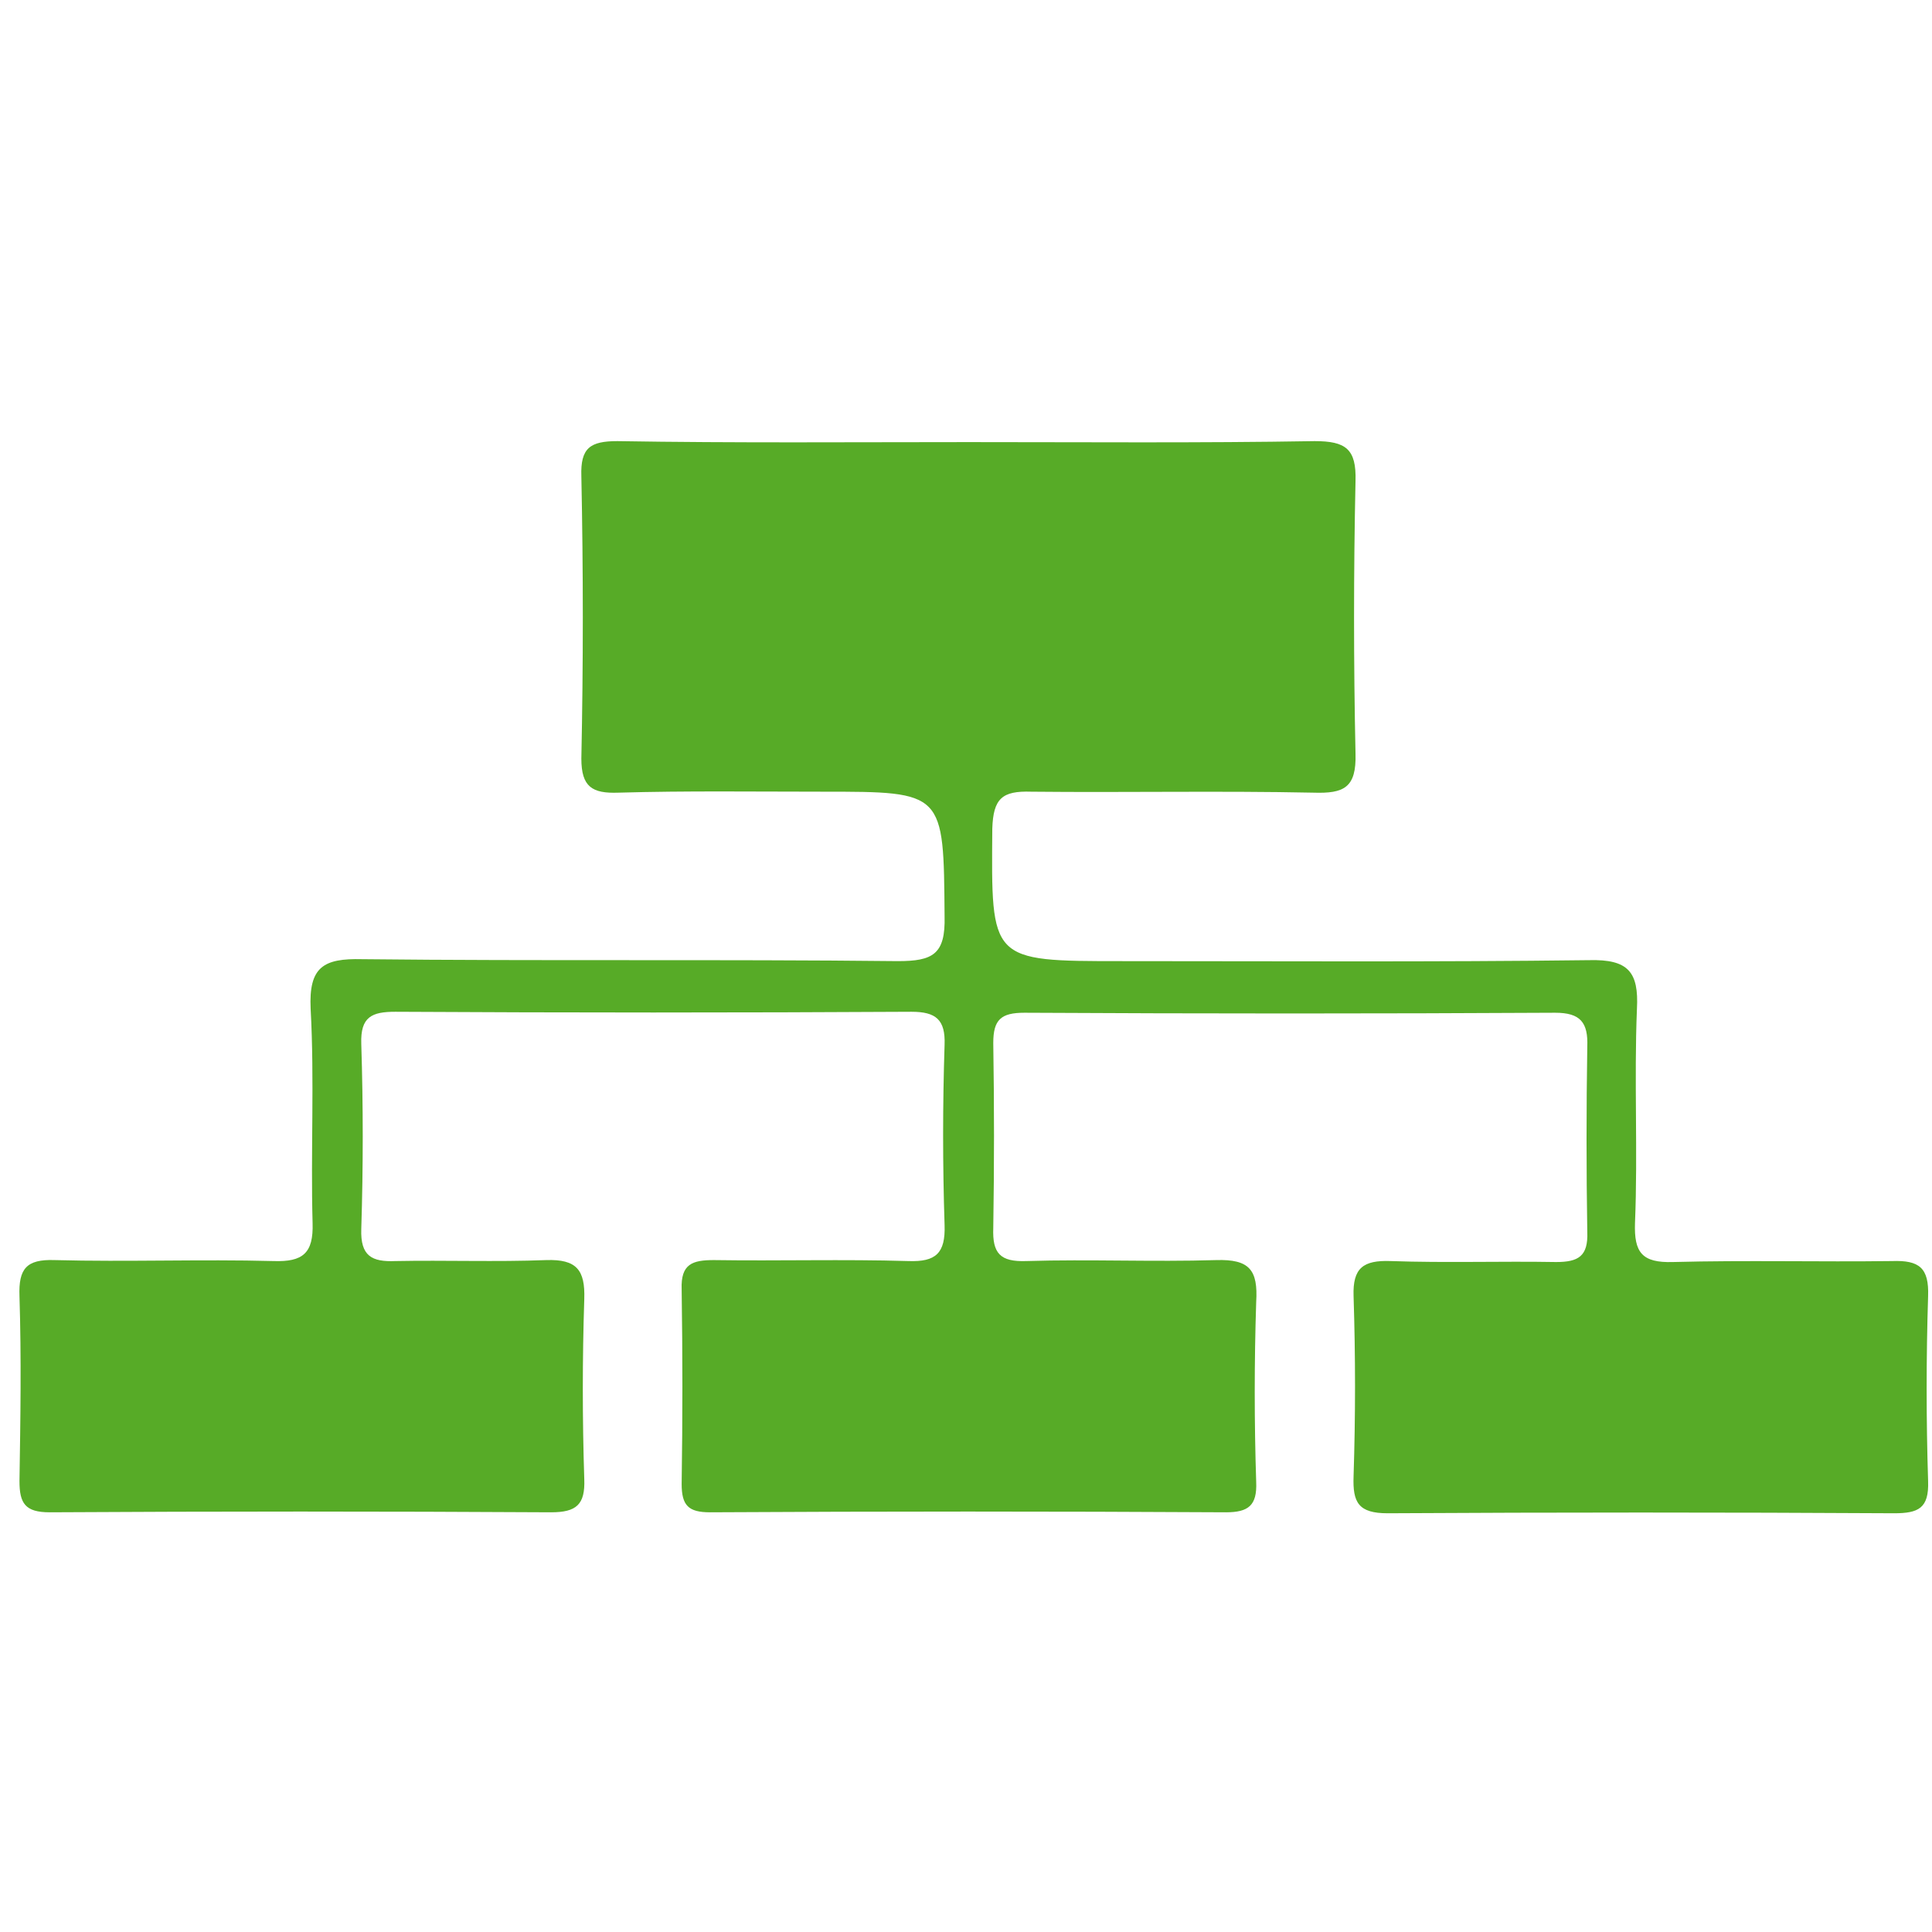
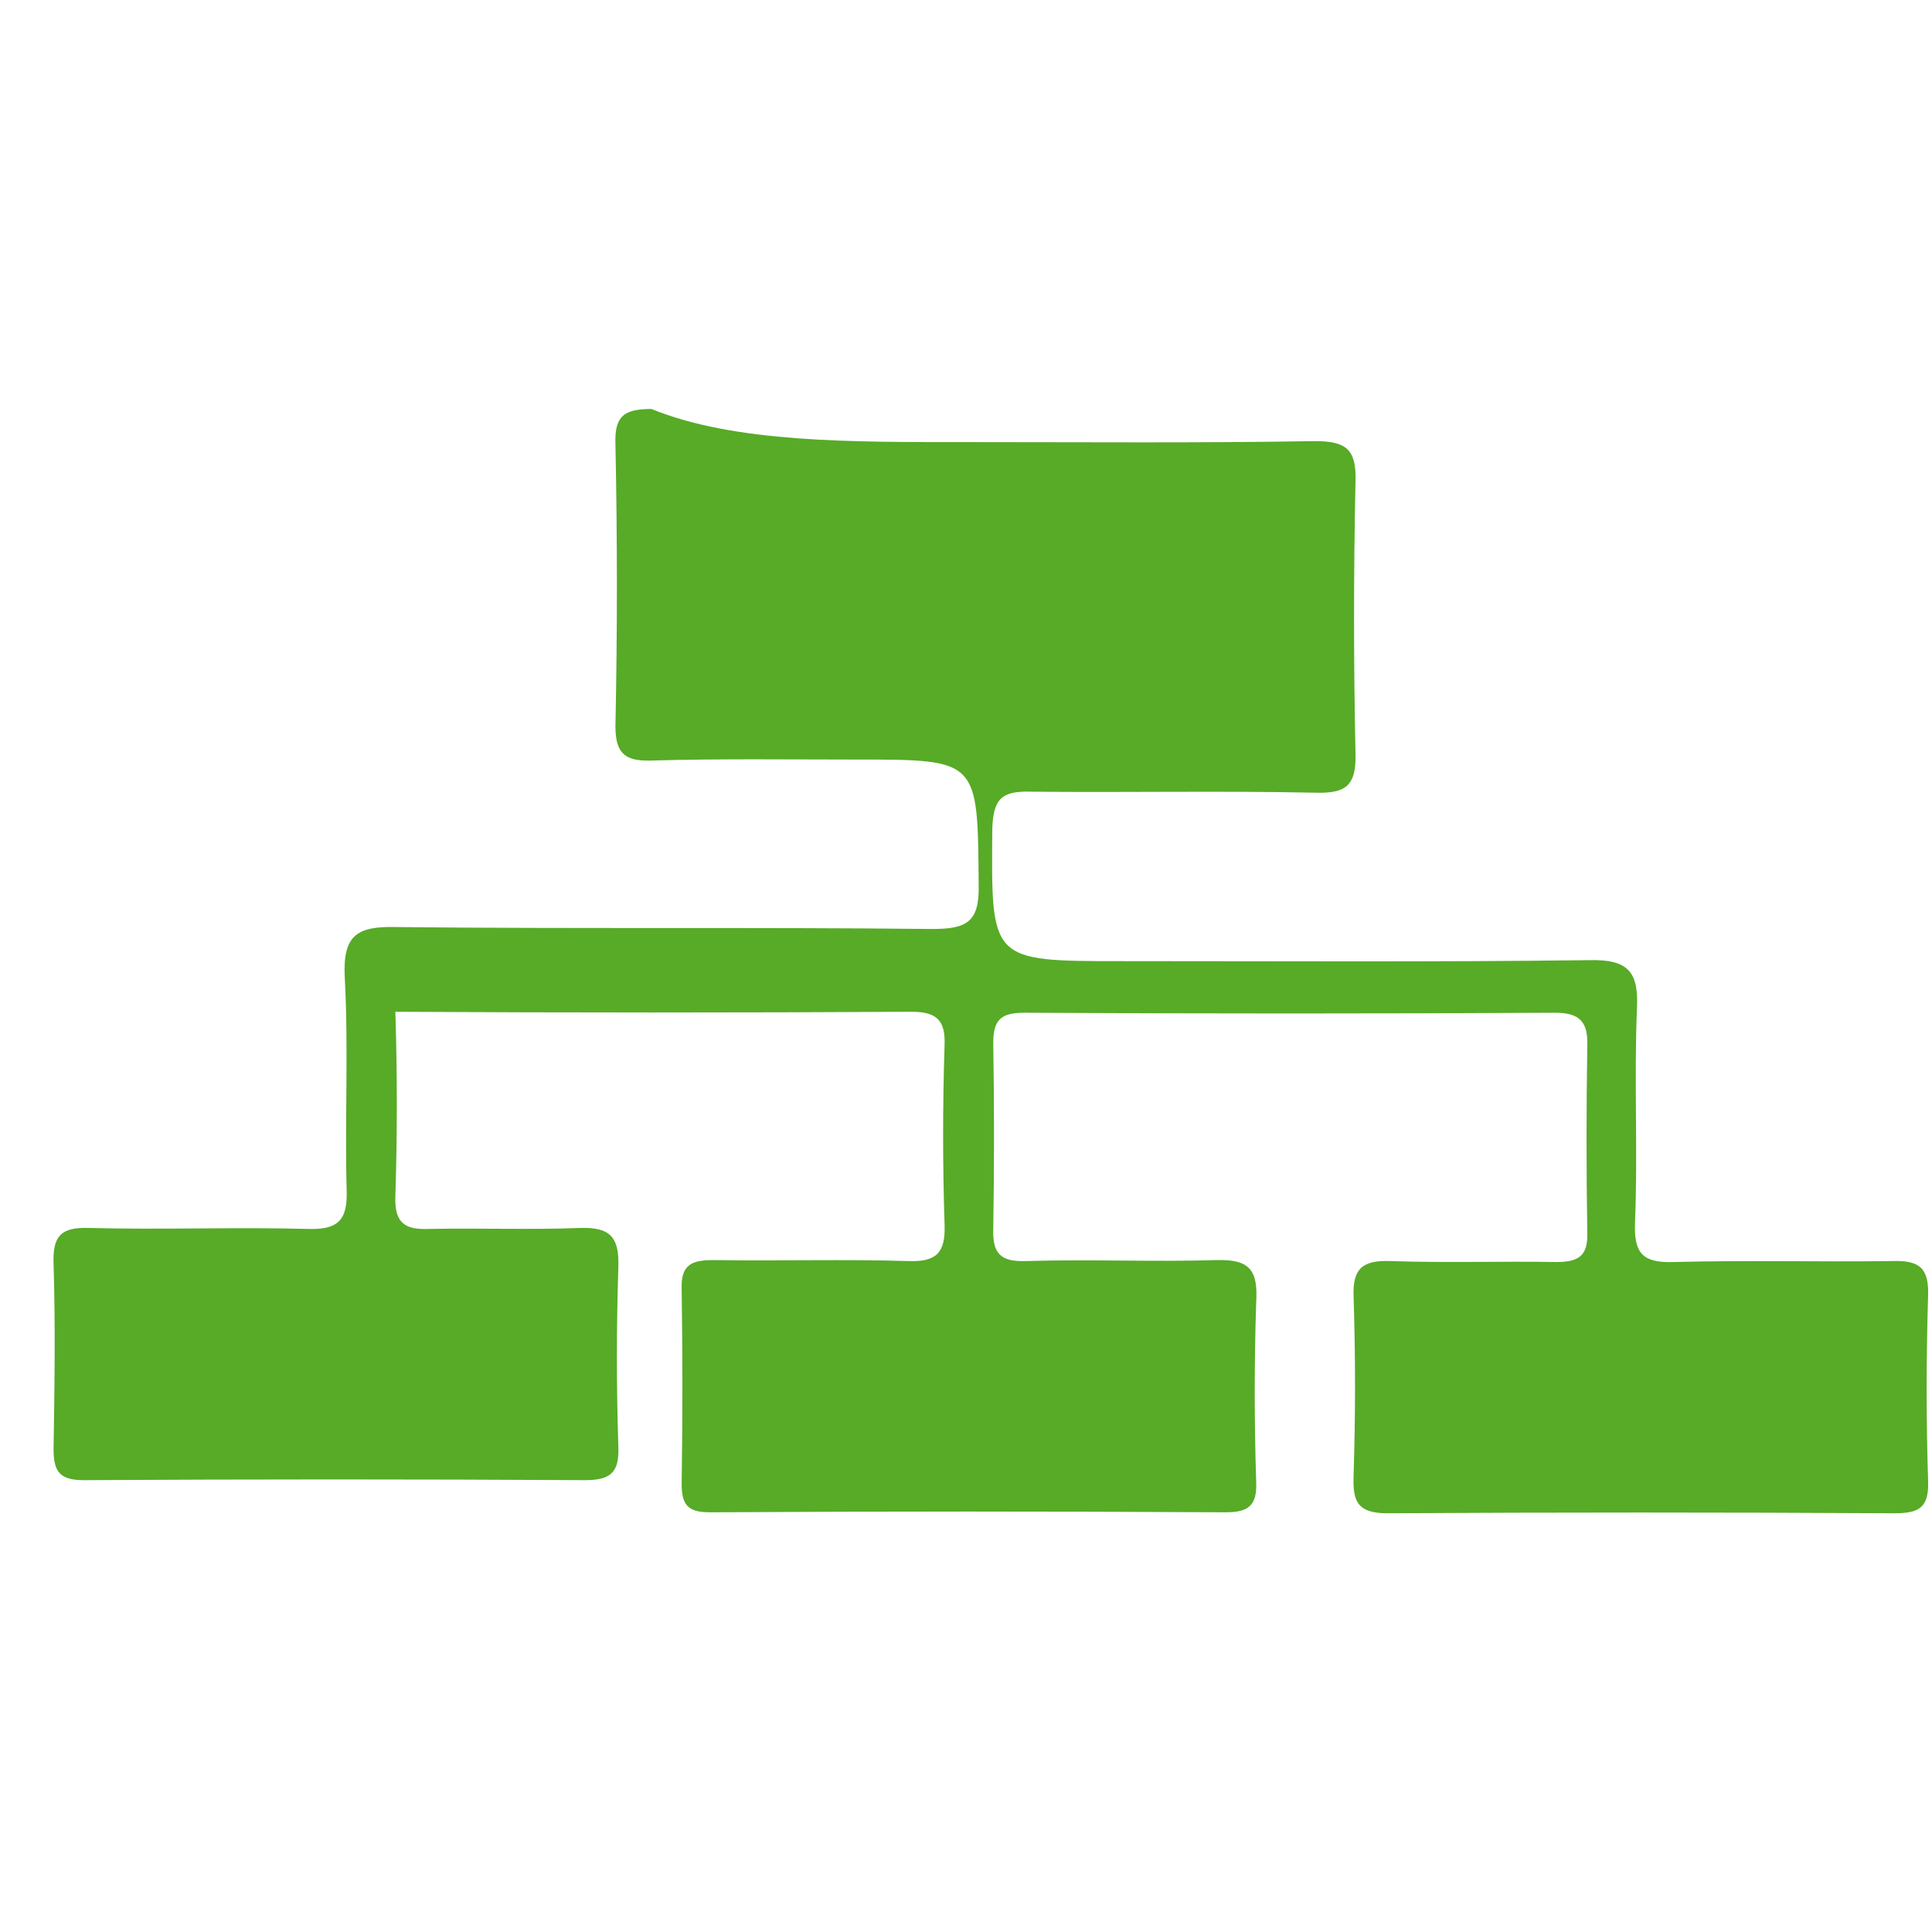
<svg xmlns="http://www.w3.org/2000/svg" version="1.1" id="Layer_1" x="0px" y="0px" viewBox="0 0 198.4 198.4" style="enable-background:new 0 0 198.4 198.4;" xml:space="preserve">
  <style type="text/css">
	.st0{fill:#57AB27;}
</style>
-   <path class="st0" d="M99.5,45.4c11.8,0,23.7,0.1,35.5-0.1c3.2,0,4.3,0.8,4.2,4.1c-0.2,9.3-0.2,18.7,0,28c0.1,3.5-1.2,4.1-4.3,4  c-9.7-0.2-19.3,0-29-0.1c-3-0.1-3.9,0.7-4,3.8c-0.1,13.6-0.3,13.6,13.3,13.6c16,0,32,0.1,48-0.1c4-0.1,5.1,1.2,4.9,5  c-0.3,7.3,0.1,14.7-0.2,22c-0.1,3,0.7,4.1,3.9,4c7.5-0.2,15,0,22.5-0.1c2.8-0.1,3.8,0.7,3.7,3.6c-0.2,6.3-0.2,12.7,0,19  c0.1,2.8-1,3.3-3.5,3.3c-17.3-0.1-34.7-0.1-52,0c-3,0-3.6-1.1-3.5-3.8c0.2-6.2,0.2-12.3,0-18.5c-0.1-2.9,1-3.7,3.8-3.6  c5.7,0.2,11.3,0,17,0.1c2.3,0,3.3-0.6,3.2-3.1c-0.1-6.3-0.1-12.7,0-19c0.1-2.5-0.7-3.5-3.3-3.5c-18.2,0.1-36.3,0.1-54.5,0  c-2.4,0-3.2,0.7-3.2,3.1c0.1,6.3,0.1,12.7,0,19c-0.1,2.6,0.7,3.5,3.4,3.4c6.5-0.2,13,0.1,19.5-0.1c3.4-0.1,4.3,1,4.1,4.3  c-0.2,6.2-0.2,12.3,0,18.5c0.1,2.4-0.8,3.1-3.1,3.1c-17.7-0.1-35.3-0.1-53,0c-2.2,0-2.9-0.7-2.9-2.9c0.1-6.7,0.1-13.3,0-20  c-0.1-2.6,1.1-3,3.3-3c6.7,0.1,13.3-0.1,20,0.1c2.8,0.1,3.8-0.8,3.7-3.7c-0.2-6.2-0.2-12.3,0-18.5c0.1-2.6-0.9-3.4-3.4-3.4  c-17.7,0.1-35.3,0.1-53,0c-2.4,0-3.6,0.5-3.5,3.3c0.2,6.3,0.2,12.7,0,19c-0.1,2.8,1.1,3.4,3.5,3.3c5.2-0.1,10.3,0.1,15.5-0.1  c3.1-0.1,4,1,3.9,4c-0.2,6.2-0.2,12.3,0,18.5c0.1,2.6-0.8,3.4-3.4,3.4c-17.2-0.1-34.3-0.1-51.5,0c-2.5,0-3.1-0.9-3.1-3.2  c0.1-6.3,0.2-12.7,0-19c-0.1-2.8,0.7-3.8,3.6-3.7c7.5,0.2,15-0.1,22.5,0.1c3,0.1,4.1-0.8,4-3.9c-0.2-7.3,0.2-14.7-0.2-22  c-0.2-4.3,1.3-5.2,5.3-5.1c18.3,0.2,36.7,0,55,0.2c3.6,0,4.9-0.7,4.8-4.6c-0.1-12.8,0-12.8-12.5-12.8c-7,0-14-0.1-21,0.1  c-2.7,0.1-3.8-0.6-3.8-3.5c0.2-9.7,0.2-19.3,0-29c-0.1-2.9,0.9-3.6,3.7-3.6C75.5,45.5,87.5,45.4,99.5,45.4z" />
+   <path class="st0" d="M99.5,45.4c11.8,0,23.7,0.1,35.5-0.1c3.2,0,4.3,0.8,4.2,4.1c-0.2,9.3-0.2,18.7,0,28c0.1,3.5-1.2,4.1-4.3,4  c-9.7-0.2-19.3,0-29-0.1c-3-0.1-3.9,0.7-4,3.8c-0.1,13.6-0.3,13.6,13.3,13.6c16,0,32,0.1,48-0.1c4-0.1,5.1,1.2,4.9,5  c-0.3,7.3,0.1,14.7-0.2,22c-0.1,3,0.7,4.1,3.9,4c7.5-0.2,15,0,22.5-0.1c2.8-0.1,3.8,0.7,3.7,3.6c-0.2,6.3-0.2,12.7,0,19  c0.1,2.8-1,3.3-3.5,3.3c-17.3-0.1-34.7-0.1-52,0c-3,0-3.6-1.1-3.5-3.8c0.2-6.2,0.2-12.3,0-18.5c-0.1-2.9,1-3.7,3.8-3.6  c5.7,0.2,11.3,0,17,0.1c2.3,0,3.3-0.6,3.2-3.1c-0.1-6.3-0.1-12.7,0-19c0.1-2.5-0.7-3.5-3.3-3.5c-18.2,0.1-36.3,0.1-54.5,0  c-2.4,0-3.2,0.7-3.2,3.1c0.1,6.3,0.1,12.7,0,19c-0.1,2.6,0.7,3.5,3.4,3.4c6.5-0.2,13,0.1,19.5-0.1c3.4-0.1,4.3,1,4.1,4.3  c-0.2,6.2-0.2,12.3,0,18.5c0.1,2.4-0.8,3.1-3.1,3.1c-17.7-0.1-35.3-0.1-53,0c-2.2,0-2.9-0.7-2.9-2.9c0.1-6.7,0.1-13.3,0-20  c-0.1-2.6,1.1-3,3.3-3c6.7,0.1,13.3-0.1,20,0.1c2.8,0.1,3.8-0.8,3.7-3.7c-0.2-6.2-0.2-12.3,0-18.5c0.1-2.6-0.9-3.4-3.4-3.4  c-17.7,0.1-35.3,0.1-53,0c0.2,6.3,0.2,12.7,0,19c-0.1,2.8,1.1,3.4,3.5,3.3c5.2-0.1,10.3,0.1,15.5-0.1  c3.1-0.1,4,1,3.9,4c-0.2,6.2-0.2,12.3,0,18.5c0.1,2.6-0.8,3.4-3.4,3.4c-17.2-0.1-34.3-0.1-51.5,0c-2.5,0-3.1-0.9-3.1-3.2  c0.1-6.3,0.2-12.7,0-19c-0.1-2.8,0.7-3.8,3.6-3.7c7.5,0.2,15-0.1,22.5,0.1c3,0.1,4.1-0.8,4-3.9c-0.2-7.3,0.2-14.7-0.2-22  c-0.2-4.3,1.3-5.2,5.3-5.1c18.3,0.2,36.7,0,55,0.2c3.6,0,4.9-0.7,4.8-4.6c-0.1-12.8,0-12.8-12.5-12.8c-7,0-14-0.1-21,0.1  c-2.7,0.1-3.8-0.6-3.8-3.5c0.2-9.7,0.2-19.3,0-29c-0.1-2.9,0.9-3.6,3.7-3.6C75.5,45.5,87.5,45.4,99.5,45.4z" />
</svg>